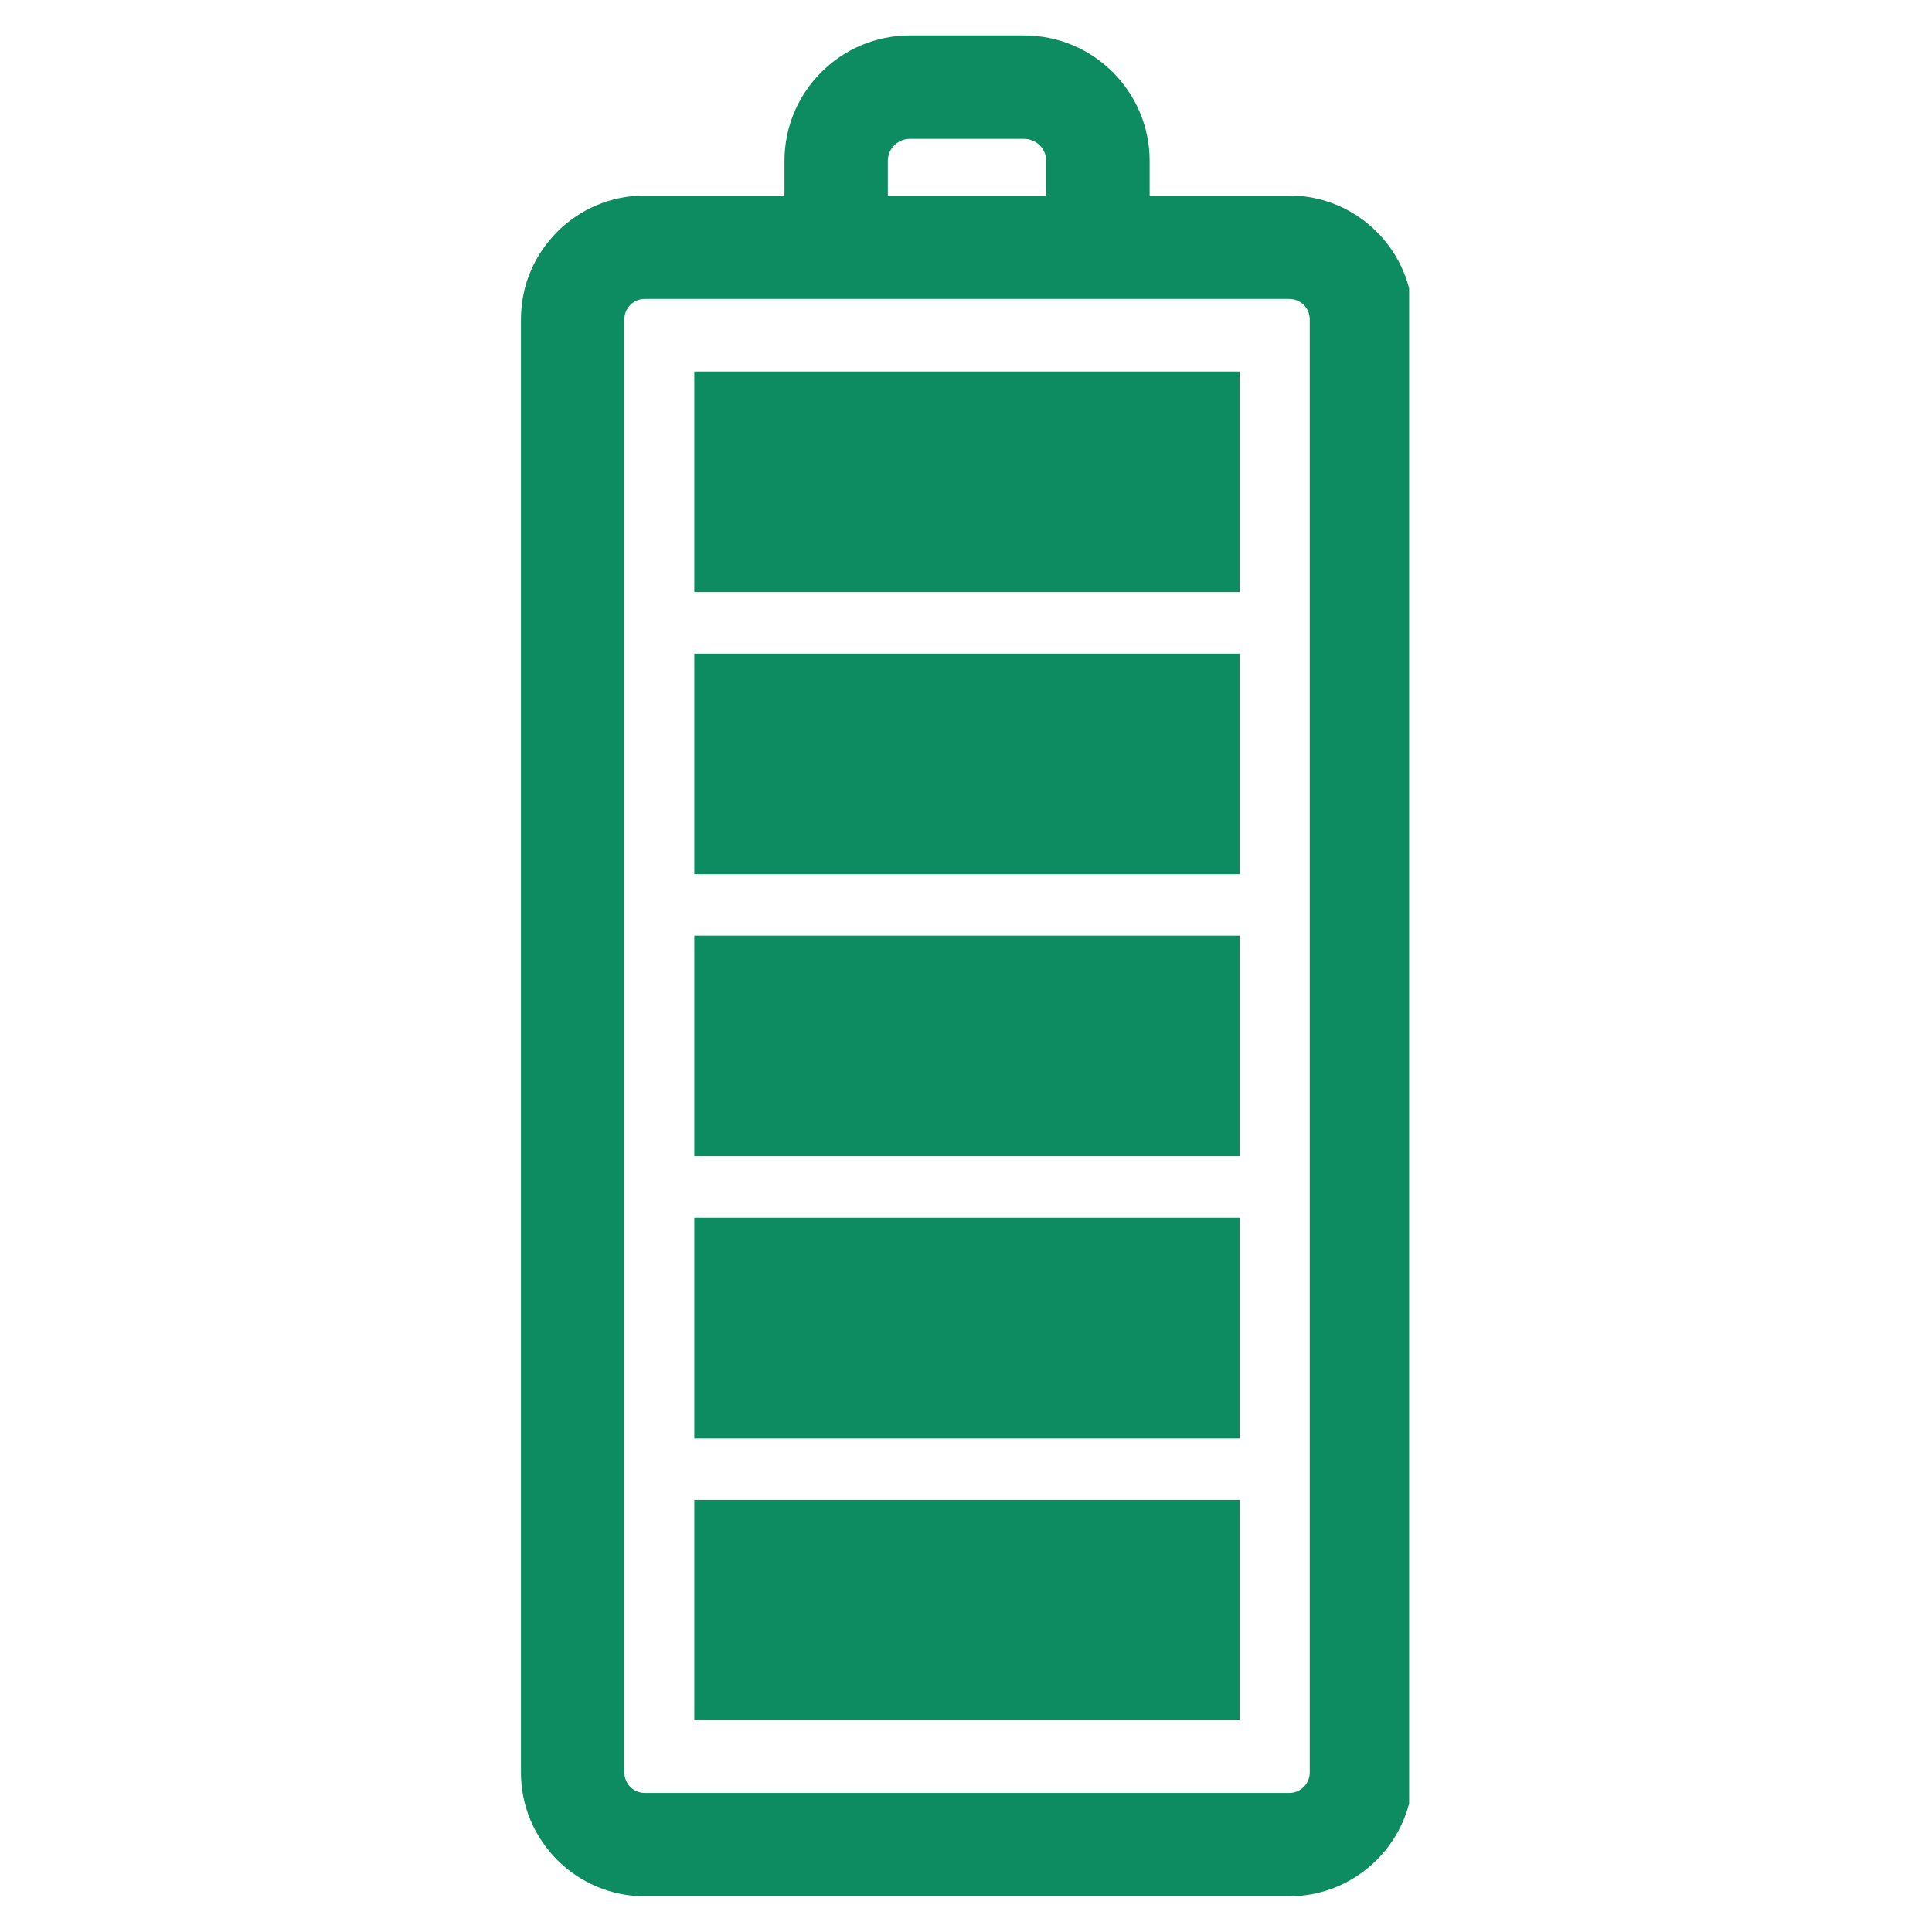
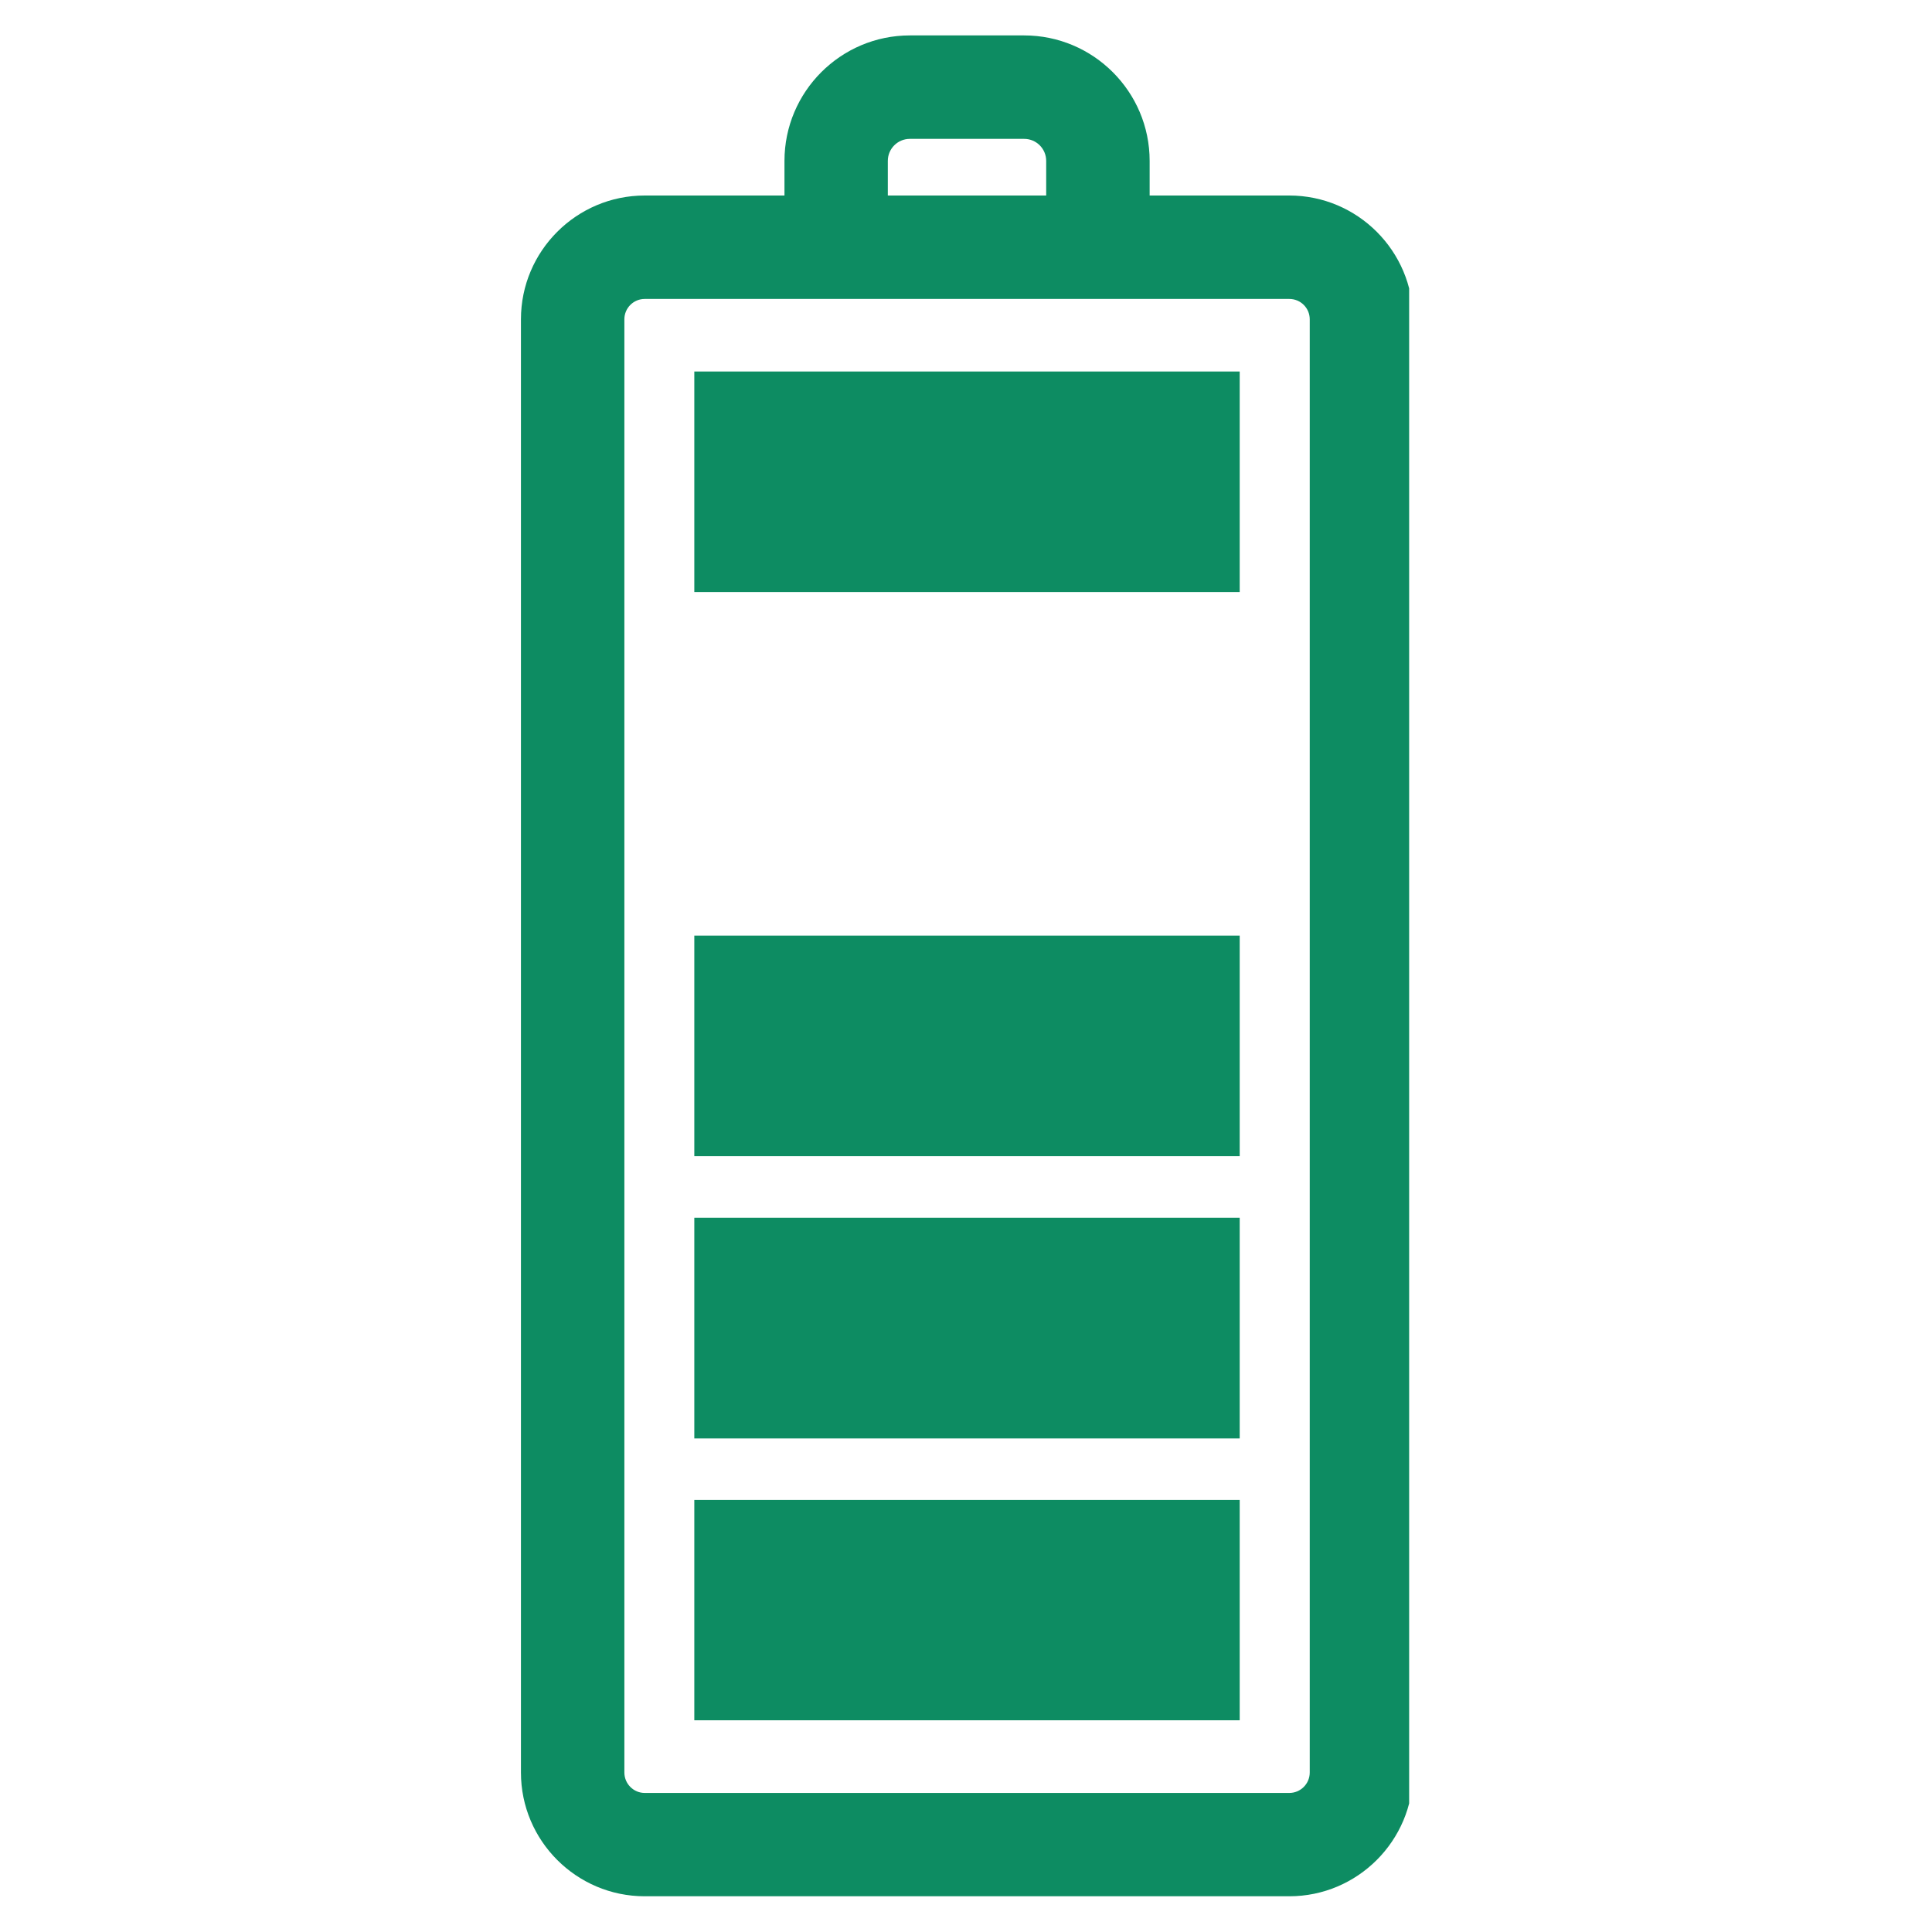
<svg xmlns="http://www.w3.org/2000/svg" version="1.0" preserveAspectRatio="xMidYMid meet" height="100" viewBox="0 0 75 75" zoomAndPan="magnify" width="100">
  <defs>
    <clipPath id="23cfdb93ea">
      <path clip-rule="nonzero" d="M 20.203 1 L 54.703 1 L 54.703 73.73 L 20.203 73.73 Z M 20.203 1" />
    </clipPath>
  </defs>
  <g clip-path="url(#23cfdb93ea)">
    <path fill-rule="nonzero" fill-opacity="1" d="M 30.453 6.246 L 30.453 7.59 L 25.027 7.59 C 22.379 7.59 20.223 9.746 20.223 12.395 L 20.223 68.809 C 20.223 71.457 22.379 73.613 25.027 73.613 L 50.051 73.613 C 52.699 73.613 54.855 71.457 54.855 68.809 L 54.855 12.395 C 54.855 9.746 52.699 7.59 50.051 7.59 L 44.629 7.59 L 44.629 6.246 C 44.629 3.562 42.445 1.375 39.758 1.375 L 35.32 1.375 C 32.637 1.375 30.453 3.562 30.453 6.246 Z M 50.051 11.605 C 50.488 11.605 50.844 11.957 50.844 12.395 L 50.844 68.809 C 50.844 69.246 50.488 69.602 50.051 69.602 L 25.027 69.602 C 24.594 69.602 24.238 69.246 24.238 68.809 L 24.238 12.395 C 24.238 11.961 24.59 11.605 25.027 11.605 Z M 39.758 5.391 C 40.23 5.391 40.613 5.773 40.613 6.246 L 40.613 7.59 L 34.465 7.59 L 34.465 6.246 C 34.465 5.773 34.848 5.391 35.32 5.391 Z M 39.758 5.391" fill="#0d8c62" />
  </g>
  <path fill-rule="nonzero" fill-opacity="1" d="M 26.953 22.984 L 26.953 14.422 L 48.125 14.422 L 48.125 22.984 Z M 26.953 22.984" fill="#0d8c62" />
-   <path fill-rule="nonzero" fill-opacity="1" d="M 26.953 33.934 L 26.953 25.375 L 48.125 25.375 L 48.125 33.934 Z M 26.953 33.934" fill="#0d8c62" />
  <path fill-rule="nonzero" fill-opacity="1" d="M 26.953 44.883 L 26.953 36.32 L 48.125 36.32 L 48.125 44.883 Z M 26.953 44.883" fill="#0d8c62" />
  <path fill-rule="nonzero" fill-opacity="1" d="M 26.953 55.84 L 26.953 47.273 L 48.125 47.273 L 48.125 55.84 Z M 26.953 55.84" fill="#0d8c62" />
  <path fill-rule="nonzero" fill-opacity="1" d="M 26.953 66.781 L 26.953 58.227 L 48.125 58.227 L 48.125 66.781 Z M 26.953 66.781" fill="#0d8c62" />
</svg>